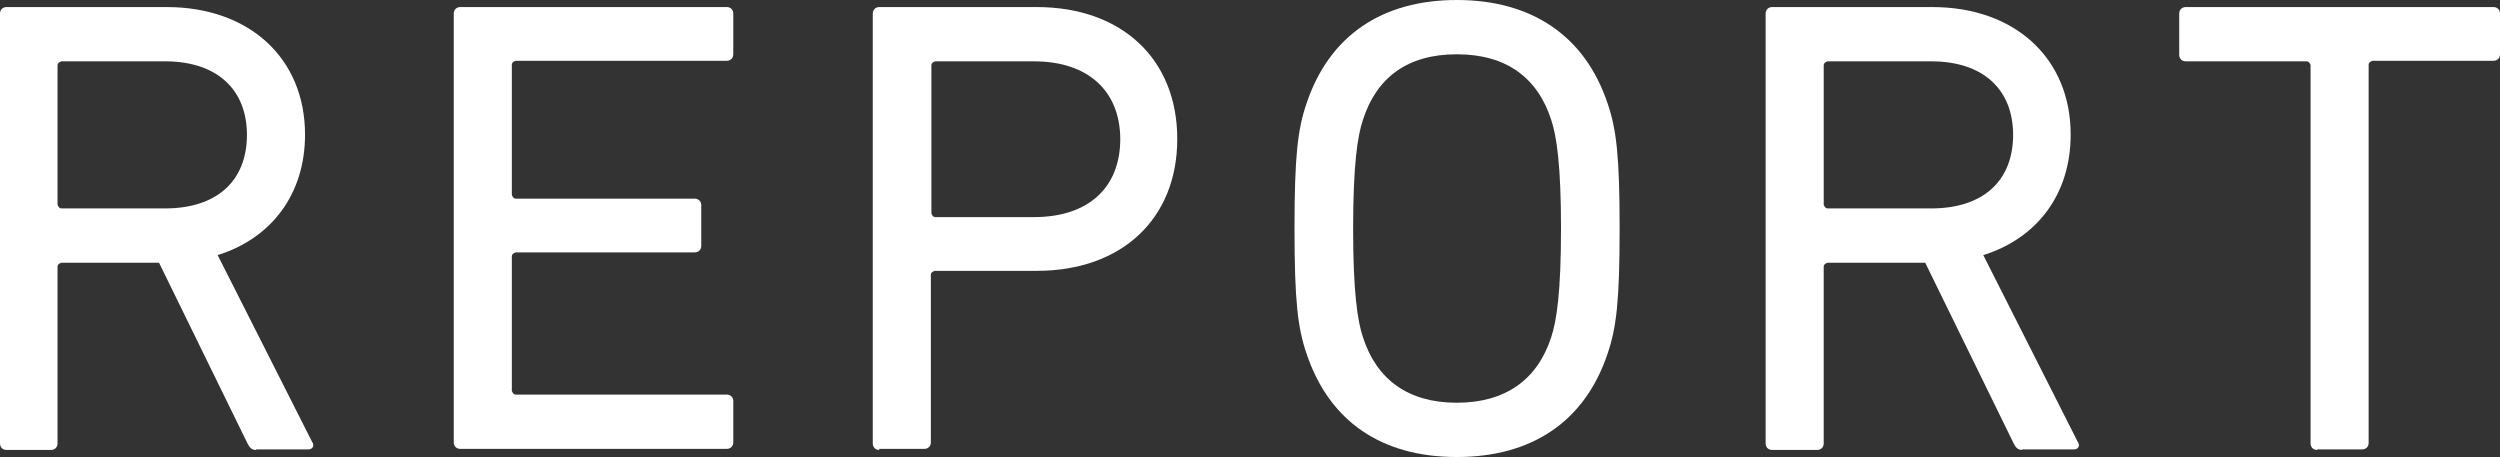
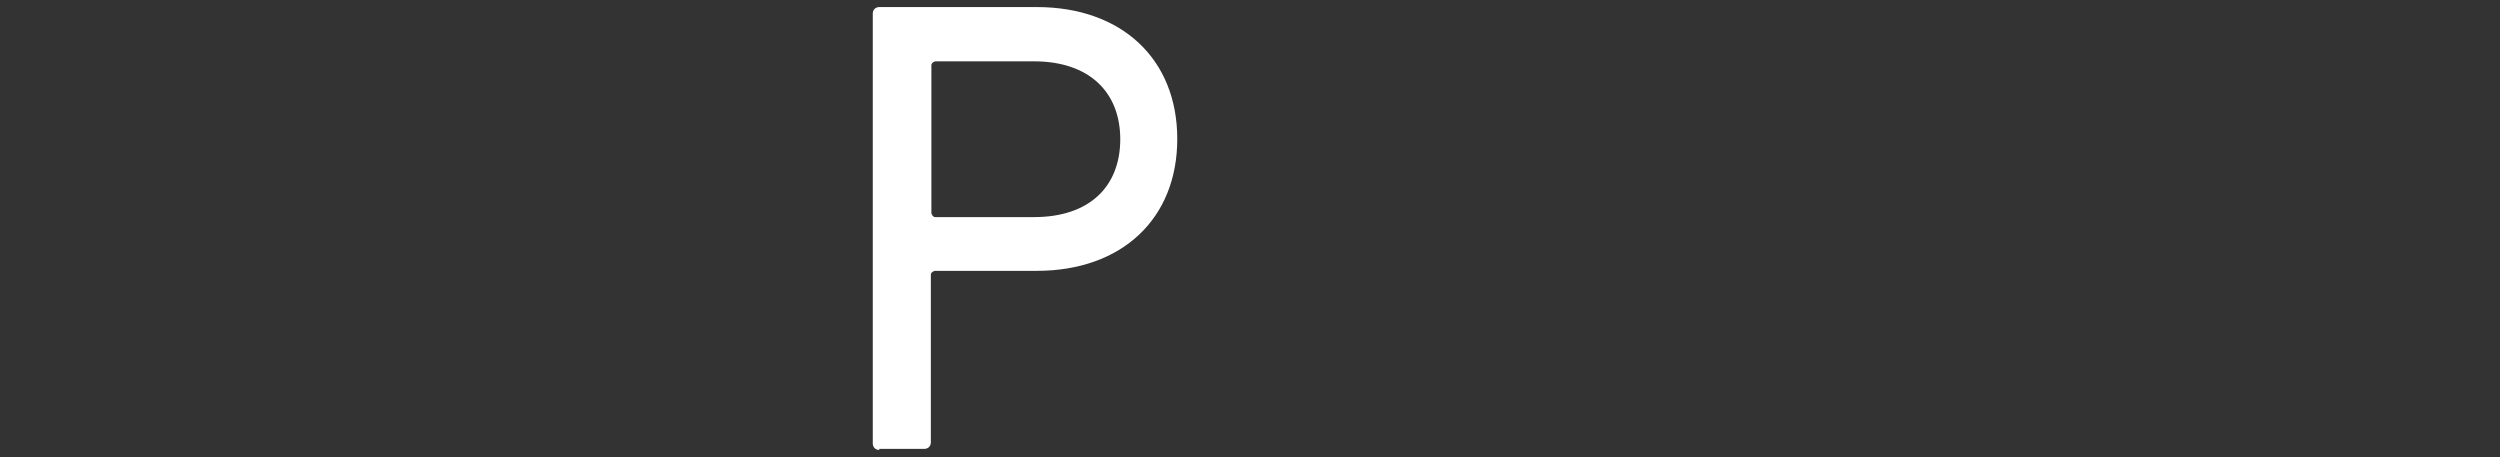
<svg xmlns="http://www.w3.org/2000/svg" id="_レイヤー_2" data-name="レイヤー 2" viewBox="0 0 46.06 8.42">
  <rect x="0" y="0" width="46.06" height="8.42" fill="#333333" stroke="none" />
  <defs>
    <style>
      .cls-1 {
        fill: #fff;
      }
    </style>
  </defs>
  <g id="_デザイン" data-name="デザイン">
    <g>
-       <path class="cls-1" d="m4.72,8.29c-.08,0-.12-.04-.16-.12l-1.63-3.33h-1.8s-.07.02-.07.07v3.26c0,.07-.05.12-.12.12H.12c-.07,0-.12-.05-.12-.12V.25c0-.07.05-.12.12-.12h2.95c1.52,0,2.55.94,2.55,2.35,0,1.1-.62,1.91-1.61,2.22l1.74,3.44c.05.07.01.14-.07.14h-.96Zm-.17-5.8c0-.85-.56-1.36-1.51-1.36h-1.91s-.07.02-.07.07v2.57s.02.07.07.07h1.91c.95,0,1.51-.5,1.51-1.36Z" />
-       <path class="cls-1" d="m8.36.25c0-.07.05-.12.12-.12h4.91c.07,0,.12.05.12.12v.75c0,.07-.05.12-.12.12h-3.89s-.07.02-.07.07v2.4s.02.07.07.07h3.3c.07,0,.12.05.12.12v.75c0,.07-.05.12-.12.12h-3.3s-.07.02-.07.07v2.48s.02.07.07.07h3.89c.07,0,.12.05.12.12v.76c0,.07-.05.12-.12.12h-4.91c-.07,0-.12-.05-.12-.12V.25Z" />
      <path class="cls-1" d="m16.2,8.29c-.07,0-.12-.05-.12-.12V.25c0-.07.05-.12.12-.12h2.9c1.57,0,2.59.96,2.59,2.43s-1.02,2.43-2.59,2.43h-1.88s-.07.02-.07.07v3.09c0,.07-.05.12-.12.12h-.83Zm4.44-5.72c0-.89-.59-1.44-1.59-1.44h-1.82s-.07.02-.07.07v2.73s.02.07.07.07h1.82c1.01,0,1.59-.55,1.59-1.44Z" />
-       <path class="cls-1" d="m24.07,6.51c-.16-.47-.22-.96-.22-2.3s.06-1.83.22-2.3c.42-1.26,1.4-1.91,2.77-1.91s2.36.65,2.78,1.91c.16.47.22.96.22,2.3s-.06,1.83-.22,2.3c-.42,1.26-1.4,1.91-2.78,1.91s-2.35-.65-2.77-1.91Zm4.51-.3c.1-.3.18-.83.18-2s-.08-1.7-.18-2c-.25-.78-.83-1.21-1.74-1.21s-1.48.43-1.73,1.21c-.1.3-.18.83-.18,2s.08,1.7.18,2c.25.78.83,1.21,1.73,1.21s1.49-.43,1.74-1.21Z" />
-       <path class="cls-1" d="m37.26,8.29c-.08,0-.12-.04-.16-.12l-1.63-3.33h-1.8s-.07.02-.07.07v3.26c0,.07-.05.12-.12.12h-.83c-.07,0-.12-.05-.12-.12V.25c0-.07.05-.12.12-.12h2.95c1.52,0,2.55.94,2.55,2.35,0,1.1-.62,1.91-1.61,2.22l1.74,3.44c.05.07.01.14-.07.14h-.96Zm-.17-5.8c0-.85-.56-1.36-1.51-1.36h-1.91s-.07.02-.07.07v2.57s.02.07.07.07h1.91c.95,0,1.51-.5,1.51-1.36Z" />
-       <path class="cls-1" d="m42.69,8.29c-.07,0-.12-.05-.12-.12V1.2s-.02-.07-.07-.07h-2.23c-.07,0-.12-.05-.12-.12V.25c0-.07.05-.12.12-.12h5.67c.07,0,.12.05.12.12v.75c0,.07-.05.12-.12.12h-2.23s-.07.02-.07.07v6.97c0,.07-.05.12-.12.12h-.83Z" />
    </g>
  </g>
</svg>